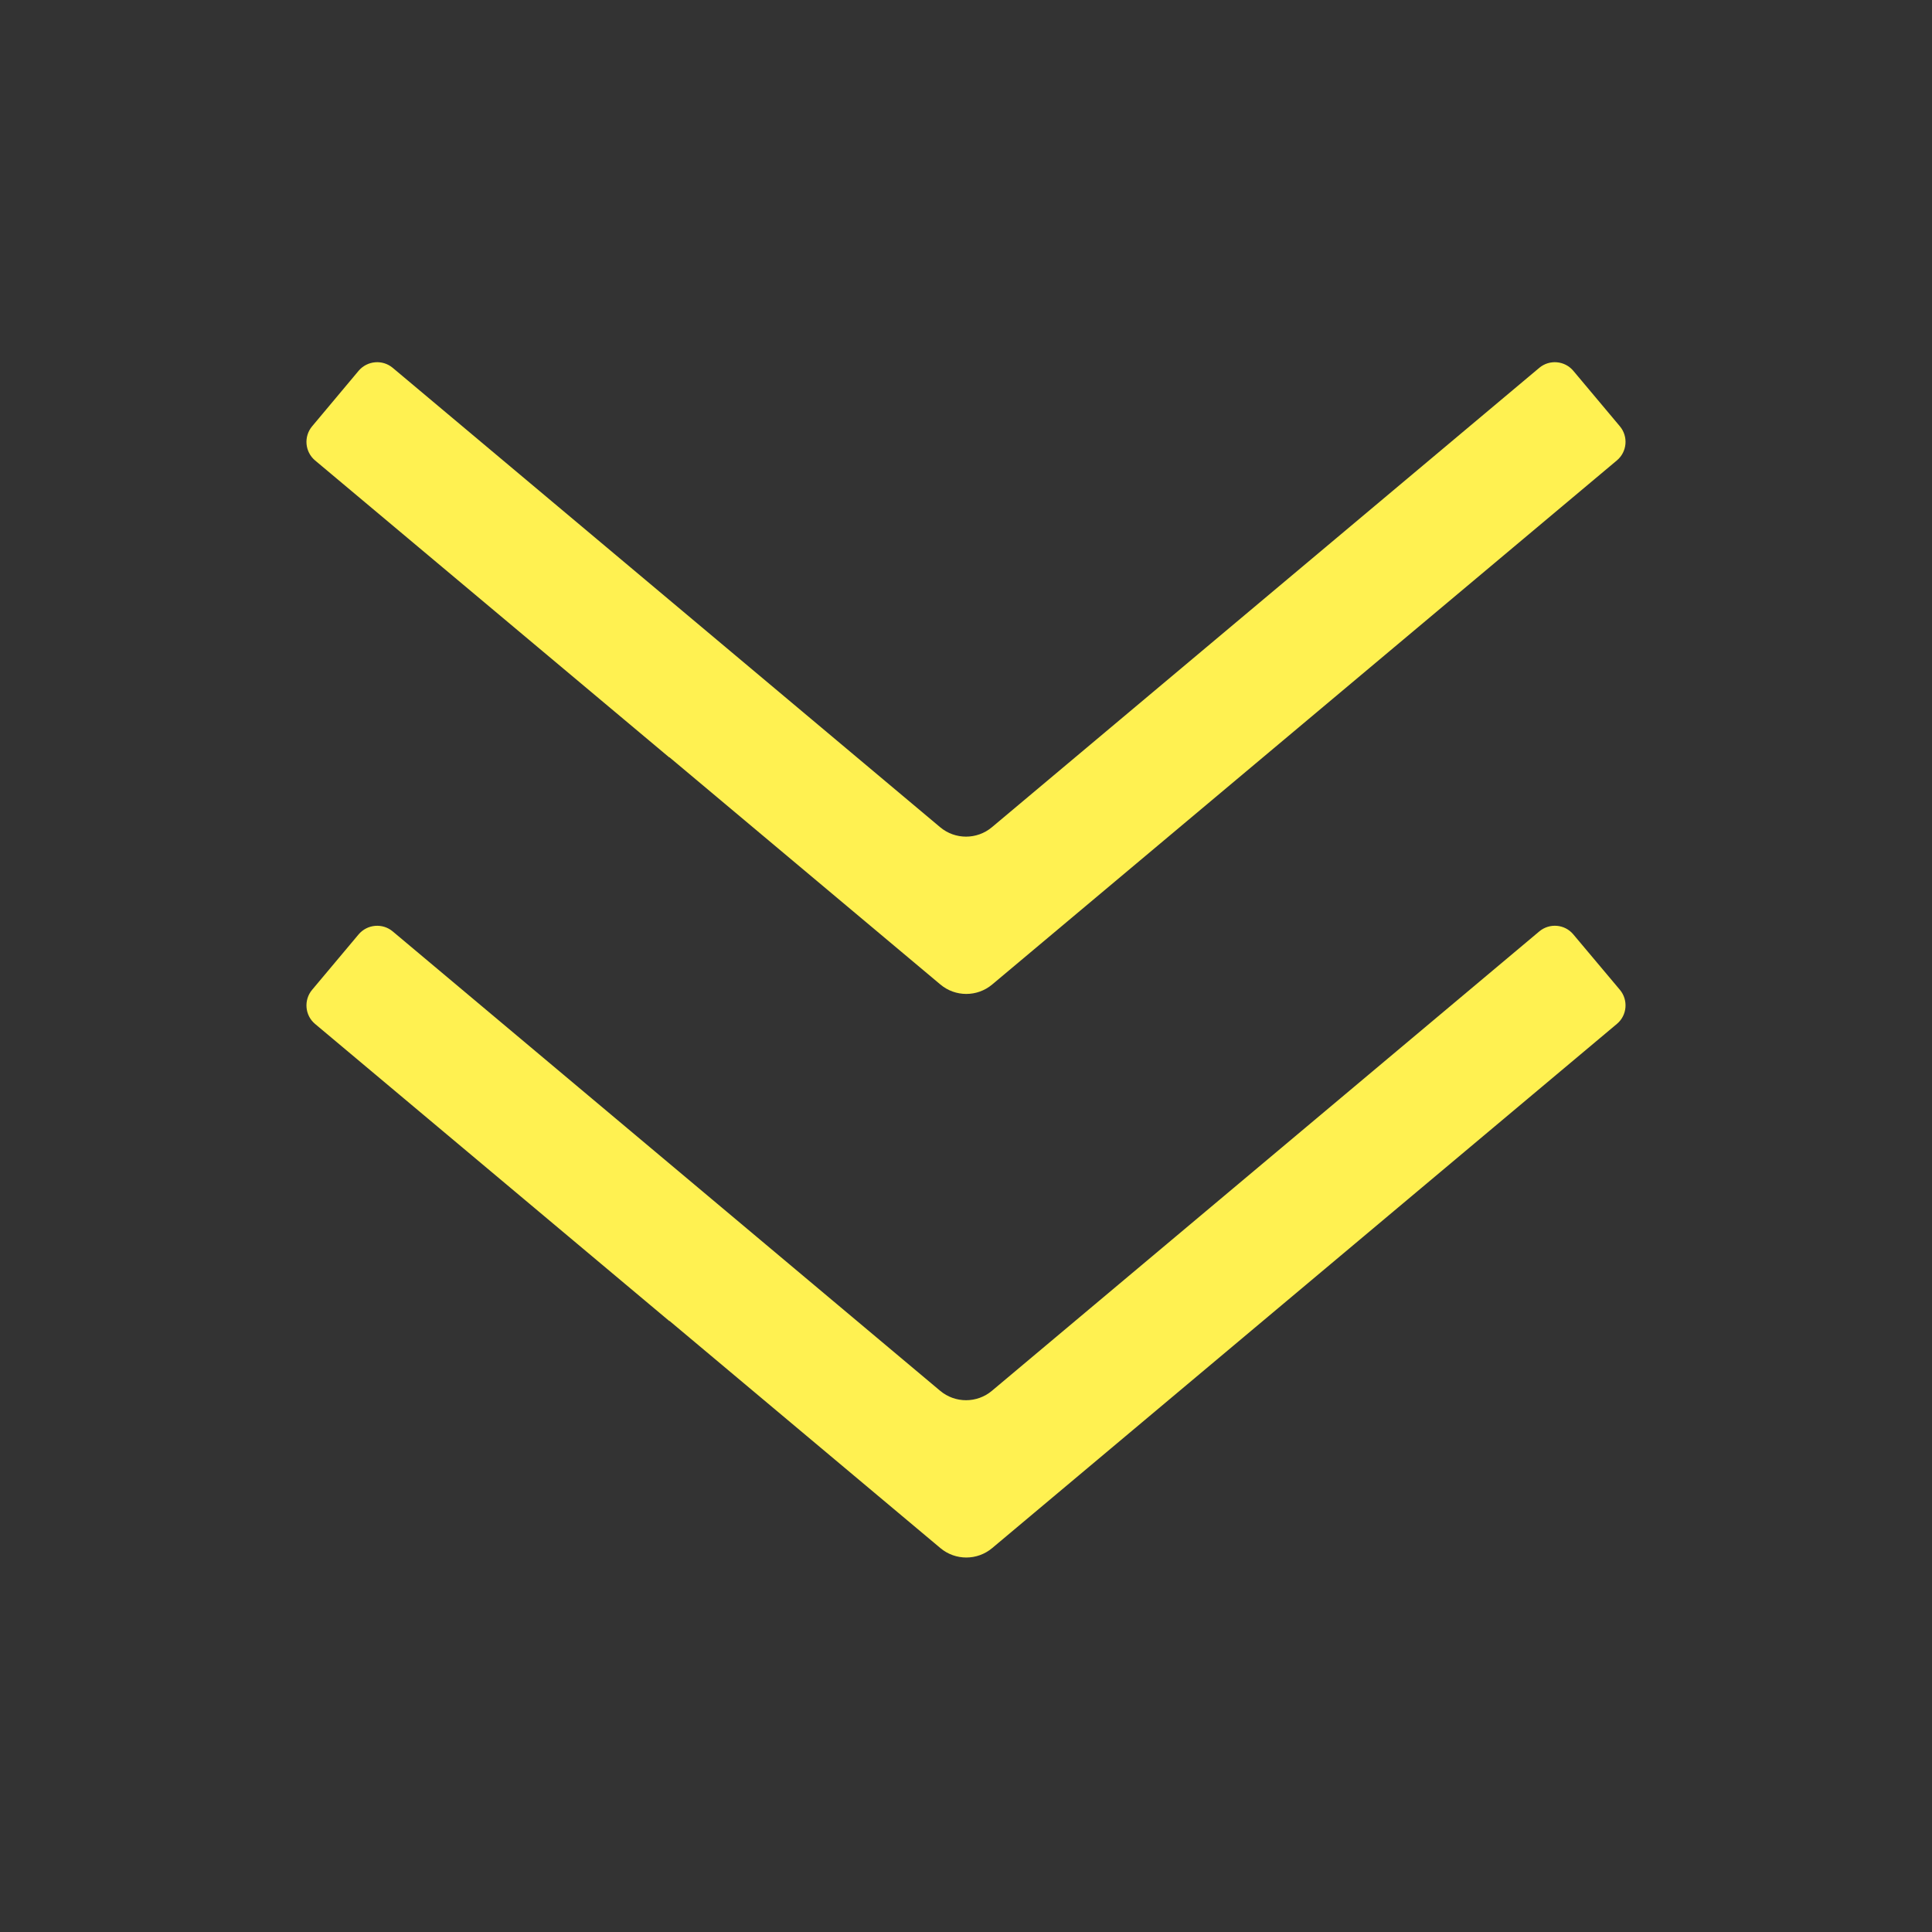
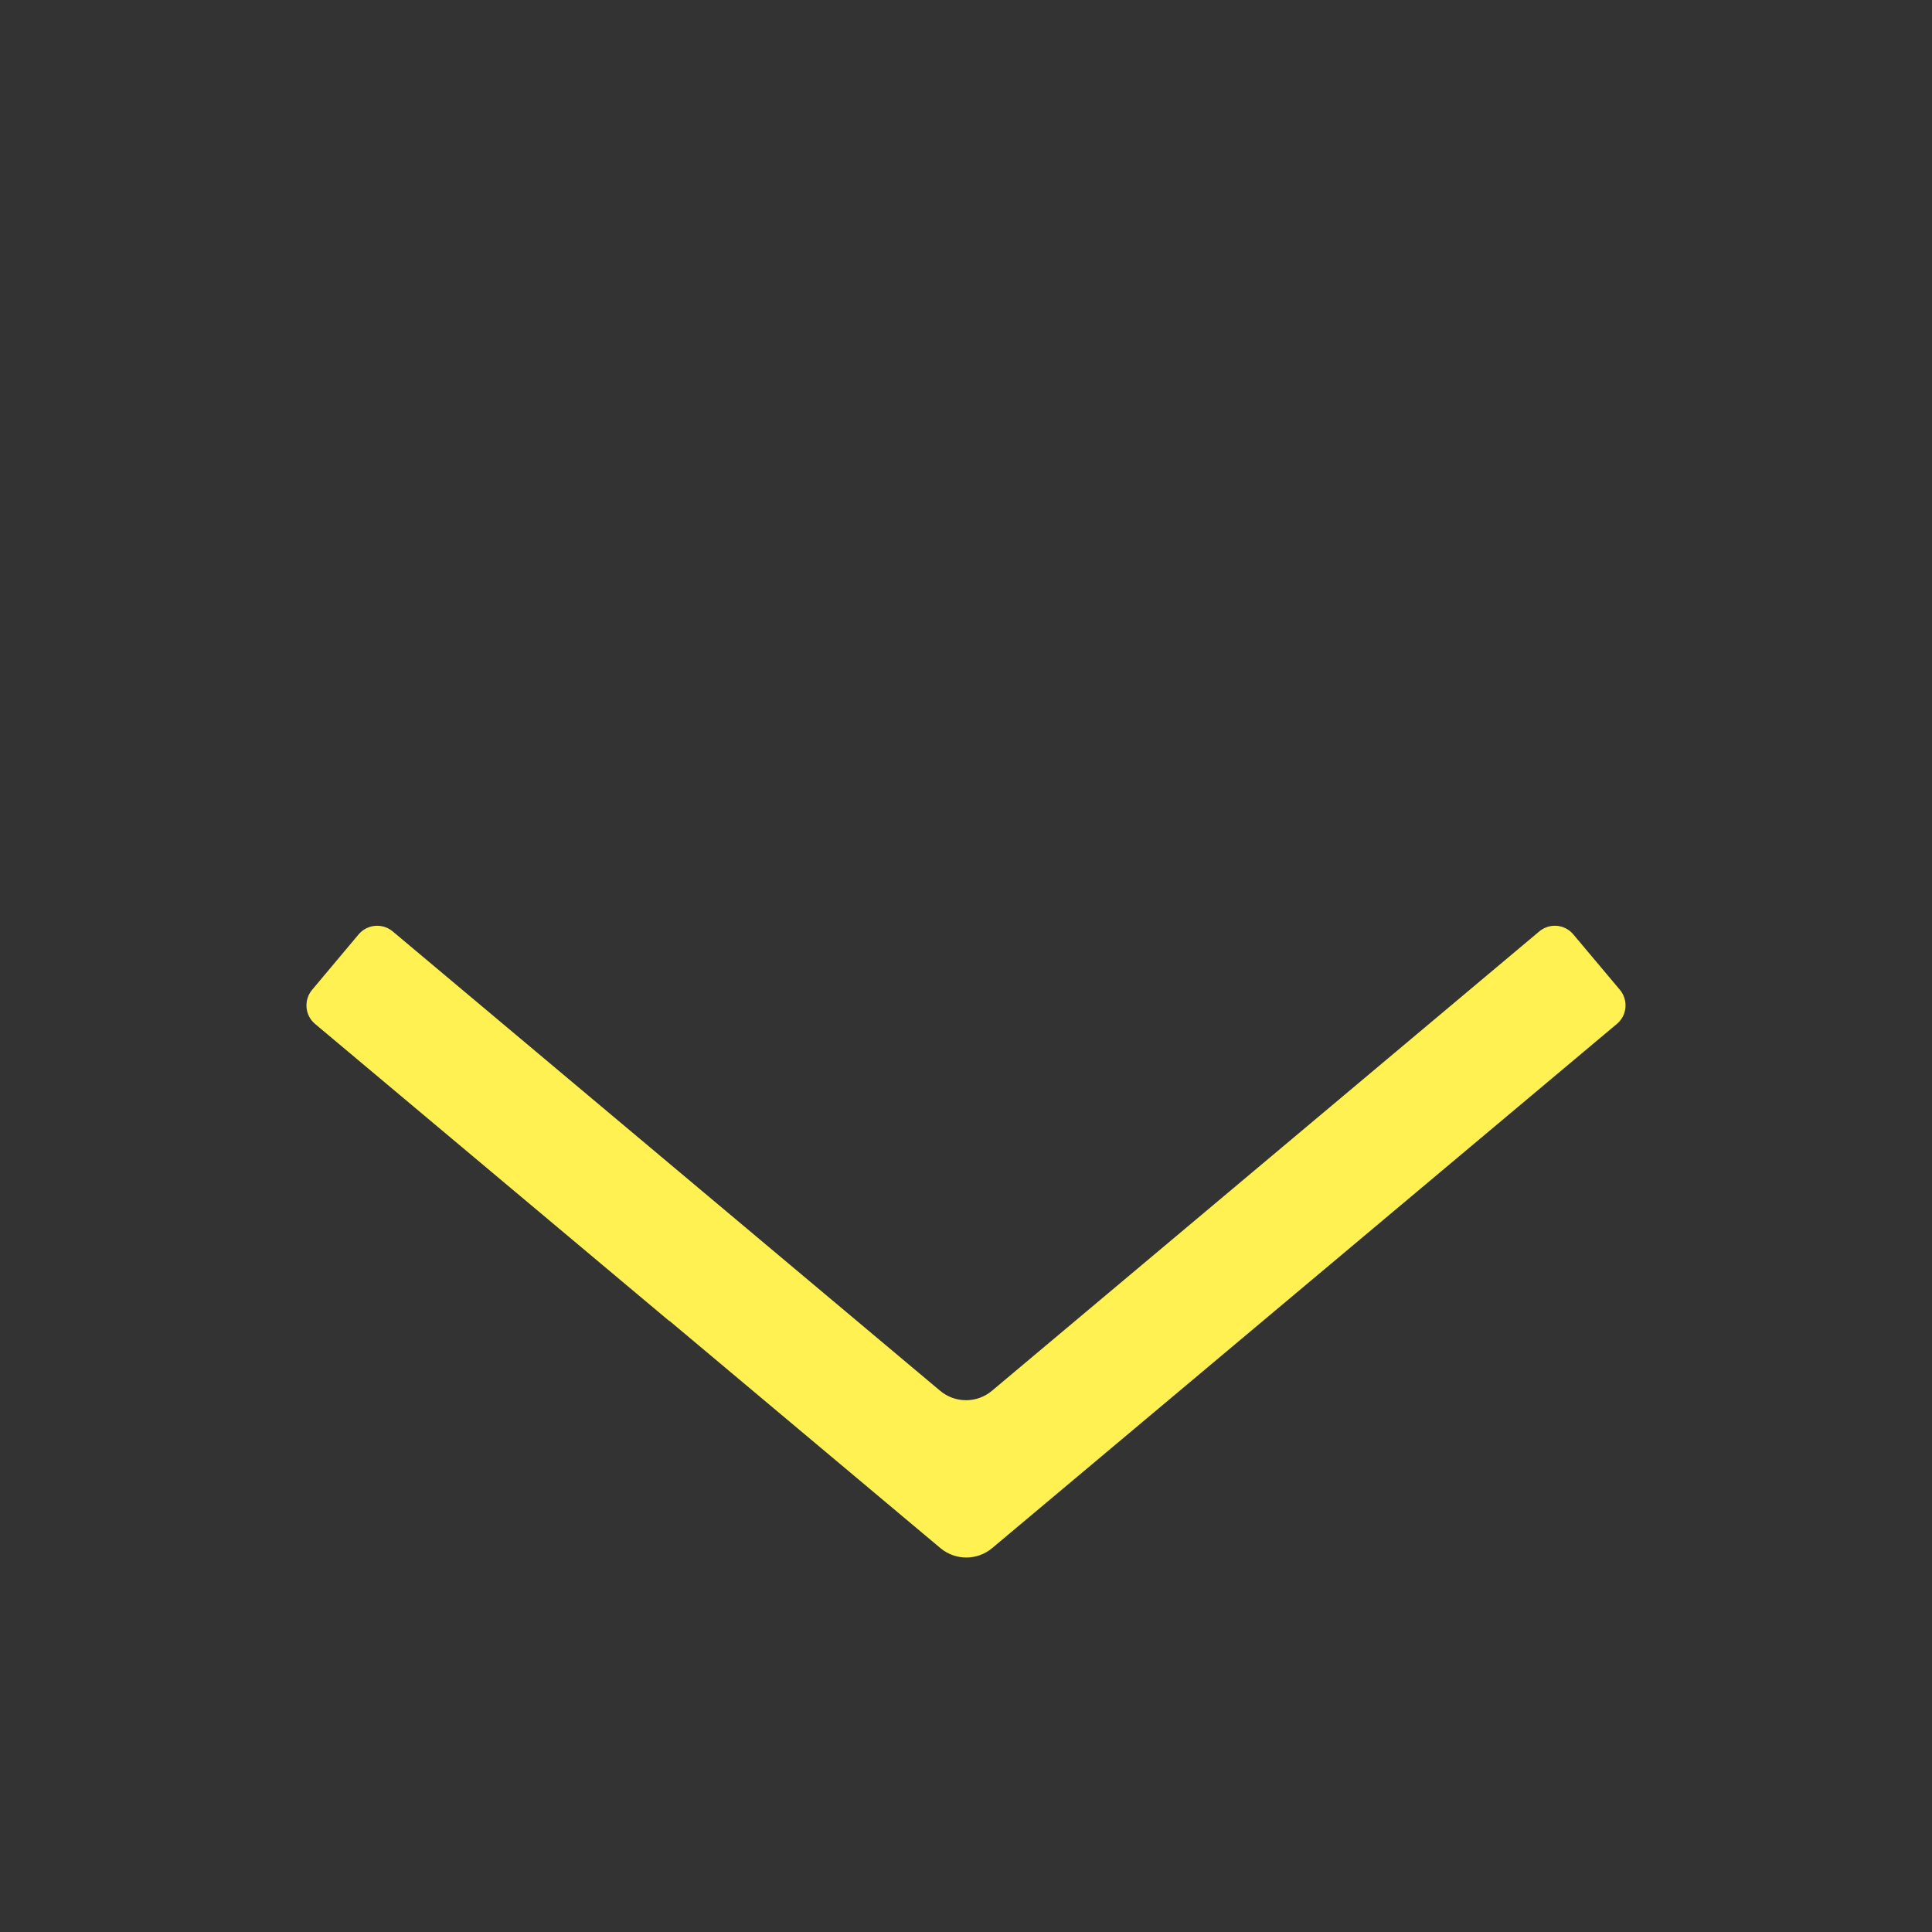
<svg xmlns="http://www.w3.org/2000/svg" width="24" height="24" viewBox="0 0 24 24" fill="none">
  <rect x="0" y="0" width="24" height="24" fill="#333333" stroke="none" />
-   <path d="M20.123 5.296C20.229 5.423 20.213 5.612 20.086 5.719L12.325 12.23C12.139 12.386 11.868 12.386 11.682 12.23L8.316 9.407L8.314 9.409L3.913 5.719C3.787 5.612 3.771 5.423 3.877 5.296L4.455 4.606C4.562 4.48 4.751 4.463 4.878 4.569L11.679 10.276C11.865 10.432 12.136 10.432 12.322 10.276L19.122 4.569C19.249 4.463 19.438 4.48 19.544 4.606L20.123 5.296Z" fill="#FFF151" />
  <path d="M20.123 12.296C20.229 12.423 20.213 12.613 20.086 12.719L12.325 19.231C12.139 19.387 11.868 19.387 11.682 19.231L8.316 16.408L8.314 16.41L3.913 12.719C3.787 12.613 3.771 12.423 3.877 12.296L4.455 11.607C4.562 11.481 4.751 11.464 4.878 11.57L11.679 17.277C11.865 17.433 12.136 17.433 12.322 17.277L19.122 11.57C19.249 11.464 19.438 11.48 19.544 11.607L20.123 12.296Z" fill="#FFF151" />
</svg>